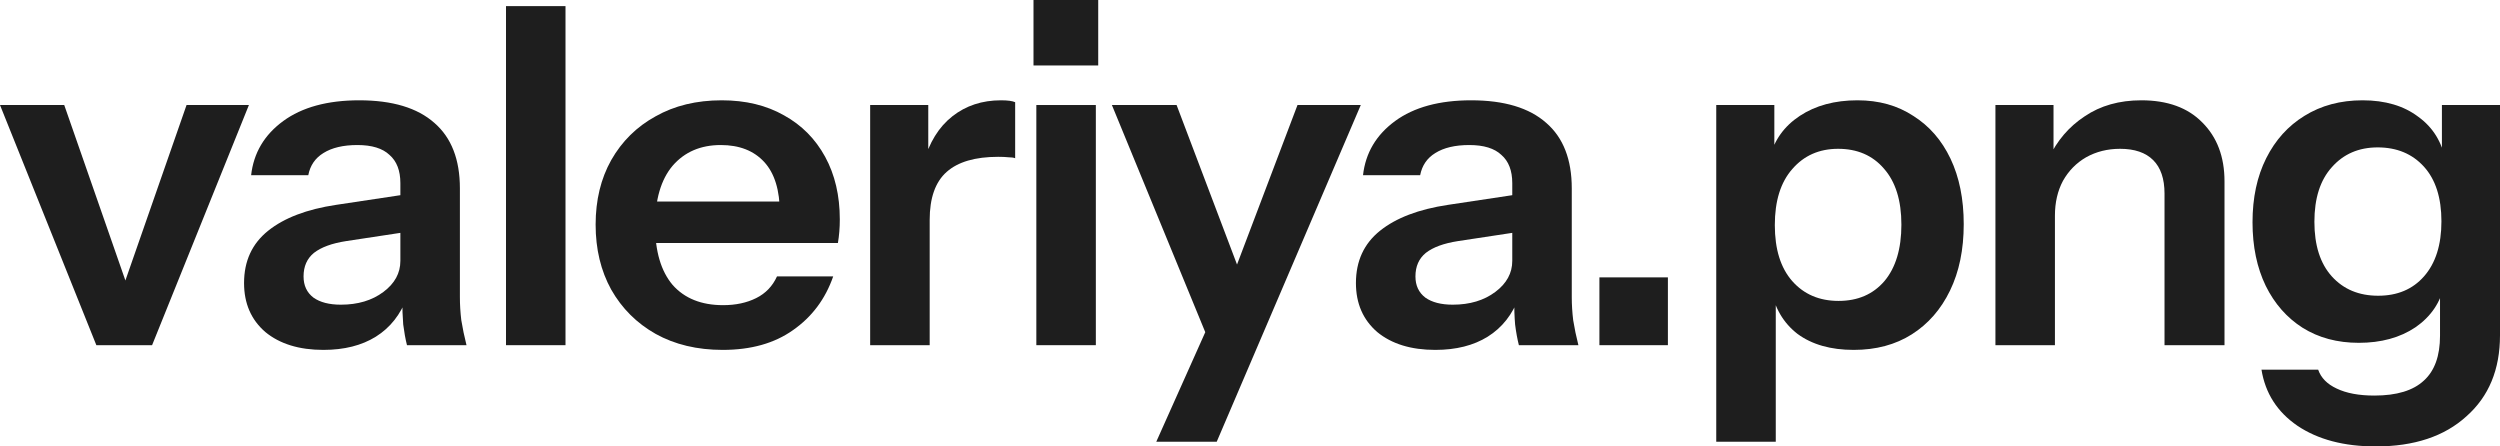
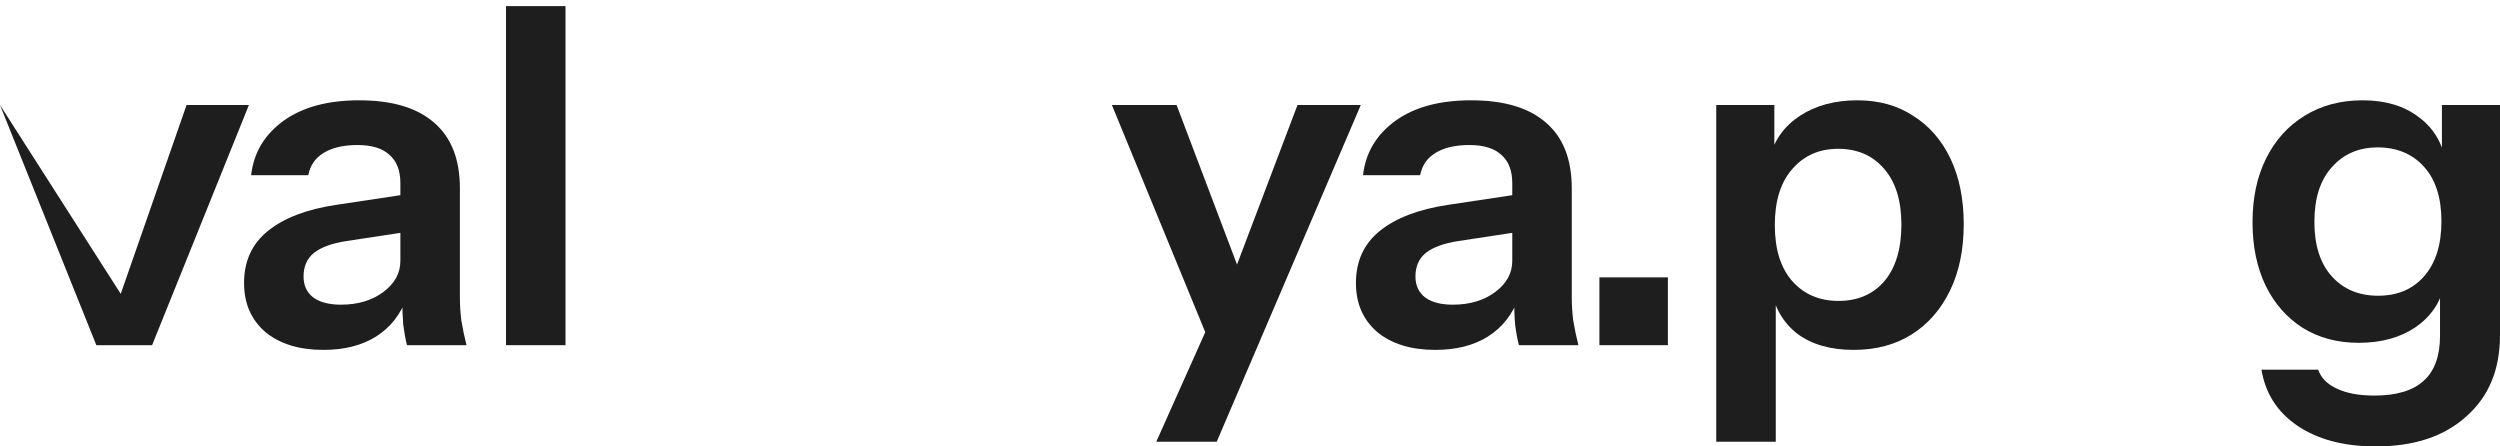
<svg xmlns="http://www.w3.org/2000/svg" fill="none" height="100%" overflow="visible" preserveAspectRatio="none" style="display: block;" viewBox="0 0 140 25" width="100%">
  <g id="logo">
    <g id="valeriya.png">
-       <path d="M5.396 19.33L0 5.881H3.597L7.908 18.249H6.136L10.447 5.881H13.939L8.517 19.33H5.396Z" fill="#1E1E1E" />
+       <path d="M5.396 19.33L0 5.881L7.908 18.249H6.136L10.447 5.881H13.939L8.517 19.33H5.396Z" fill="#1E1E1E" />
      <path d="M22.791 19.33C22.703 18.979 22.633 18.592 22.58 18.17C22.545 17.748 22.527 17.238 22.527 16.64H22.421V10.258C22.421 9.555 22.218 9.028 21.813 8.676C21.425 8.307 20.826 8.122 20.014 8.122C19.221 8.122 18.586 8.272 18.11 8.571C17.652 8.852 17.369 9.265 17.264 9.81H14.063C14.204 8.562 14.804 7.551 15.862 6.777C16.92 6.004 18.339 5.617 20.12 5.617C21.972 5.617 23.373 6.039 24.326 6.883C25.278 7.709 25.754 8.931 25.754 10.549V16.64C25.754 17.062 25.78 17.493 25.833 17.933C25.904 18.372 26.001 18.838 26.124 19.33H22.791ZM18.11 19.594C16.752 19.594 15.668 19.26 14.857 18.592C14.063 17.906 13.667 16.992 13.667 15.849C13.667 14.618 14.116 13.643 15.016 12.922C15.915 12.201 17.184 11.718 18.824 11.472L23.03 10.839V12.948L19.38 13.502C18.586 13.625 17.987 13.845 17.581 14.161C17.193 14.478 16.999 14.917 16.999 15.48C16.999 15.99 17.184 16.385 17.555 16.667C17.925 16.93 18.436 17.062 19.089 17.062C20.041 17.062 20.834 16.825 21.469 16.35C22.104 15.876 22.421 15.295 22.421 14.61L22.791 16.64C22.439 17.607 21.857 18.346 21.046 18.855C20.252 19.348 19.274 19.594 18.11 19.594Z" fill="#1E1E1E" />
      <path d="M28.336 19.33V0.343H31.668V19.33H28.336Z" fill="#1E1E1E" />
-       <path d="M40.47 19.594C39.041 19.594 37.789 19.295 36.714 18.697C35.656 18.099 34.827 17.273 34.228 16.218C33.646 15.164 33.355 13.95 33.355 12.579C33.355 11.208 33.646 10.004 34.228 8.966C34.827 7.911 35.656 7.094 36.714 6.514C37.772 5.916 39.006 5.617 40.417 5.617C41.757 5.617 42.92 5.898 43.908 6.461C44.895 7.006 45.662 7.78 46.209 8.782C46.756 9.784 47.029 10.953 47.029 12.289C47.029 12.535 47.02 12.764 47.002 12.975C46.985 13.186 46.958 13.397 46.923 13.608H35.418V11.287H44.358L43.67 11.92C43.67 10.654 43.379 9.705 42.797 9.072C42.215 8.439 41.404 8.122 40.364 8.122C39.235 8.122 38.336 8.509 37.666 9.283C37.014 10.056 36.687 11.173 36.687 12.632C36.687 14.073 37.014 15.181 37.666 15.955C38.336 16.711 39.279 17.089 40.496 17.089C41.201 17.089 41.819 16.957 42.347 16.693C42.876 16.429 43.264 16.025 43.511 15.48H46.659C46.218 16.746 45.468 17.748 44.41 18.486C43.37 19.225 42.056 19.594 40.47 19.594Z" fill="#1E1E1E" />
-       <path d="M48.729 19.33V5.881H51.983V9.124H52.062V19.33H48.729ZM52.062 12.315L51.718 9.124C52.035 7.982 52.573 7.111 53.331 6.514C54.09 5.916 54.998 5.617 56.056 5.617C56.426 5.617 56.69 5.652 56.849 5.723V8.861C56.761 8.826 56.638 8.808 56.479 8.808C56.32 8.79 56.126 8.782 55.897 8.782C54.61 8.782 53.649 9.063 53.014 9.626C52.379 10.188 52.062 11.085 52.062 12.315Z" fill="#1E1E1E" />
-       <path d="M58.035 19.33V5.881H61.367V19.33H58.035ZM57.876 3.666V0H61.5V3.666H57.876Z" fill="#1E1E1E" />
      <path d="M64.752 24.736L68.243 16.93L68.851 15.928L72.66 5.881H76.204L68.137 24.736H64.752ZM67.74 19.198L62.266 5.881H65.889L70.465 17.959L67.74 19.198Z" fill="#1E1E1E" />
      <path d="M85.057 19.33C84.969 18.979 84.898 18.592 84.846 18.17C84.81 17.748 84.793 17.238 84.793 16.64H84.687V10.258C84.687 9.555 84.484 9.028 84.079 8.676C83.691 8.307 83.091 8.122 82.28 8.122C81.487 8.122 80.852 8.272 80.376 8.571C79.917 8.852 79.635 9.265 79.529 9.81H76.329C76.47 8.562 77.07 7.551 78.127 6.777C79.185 6.004 80.605 5.617 82.386 5.617C84.237 5.617 85.639 6.039 86.591 6.883C87.543 7.709 88.019 8.931 88.019 10.549V16.64C88.019 17.062 88.046 17.493 88.099 17.933C88.169 18.372 88.266 18.838 88.39 19.33H85.057ZM80.376 19.594C79.018 19.594 77.933 19.26 77.122 18.592C76.329 17.906 75.932 16.992 75.932 15.849C75.932 14.618 76.382 13.643 77.281 12.922C78.18 12.201 79.45 11.718 81.09 11.472L85.295 10.839V12.948L81.645 13.502C80.852 13.625 80.252 13.845 79.847 14.161C79.459 14.478 79.265 14.917 79.265 15.48C79.265 15.99 79.45 16.385 79.82 16.667C80.191 16.93 80.702 17.062 81.354 17.062C82.306 17.062 83.1 16.825 83.735 16.35C84.369 15.876 84.687 15.295 84.687 14.61L85.057 16.64C84.704 17.607 84.123 18.346 83.311 18.855C82.518 19.348 81.539 19.594 80.376 19.594Z" fill="#1E1E1E" />
      <path d="M89.567 19.33V15.533H93.402V19.33H89.567Z" fill="#1E1E1E" />
      <path d="M103.807 19.594C102.52 19.594 101.47 19.295 100.659 18.697C99.866 18.082 99.372 17.238 99.178 16.166L99.443 16.139V24.736H96.11V5.881H99.363V8.914L99.099 8.861C99.346 7.859 99.91 7.068 100.792 6.487C101.673 5.907 102.749 5.617 104.018 5.617C105.217 5.617 106.258 5.907 107.139 6.487C108.039 7.05 108.735 7.85 109.229 8.887C109.722 9.924 109.969 11.146 109.969 12.553C109.969 13.977 109.714 15.216 109.202 16.271C108.691 17.326 107.977 18.143 107.06 18.724C106.143 19.304 105.059 19.594 103.807 19.594ZM102.96 16.851C104.036 16.851 104.891 16.482 105.526 15.744C106.161 14.988 106.478 13.933 106.478 12.579C106.478 11.225 106.152 10.179 105.499 9.441C104.865 8.703 104.009 8.333 102.934 8.333C101.876 8.333 101.021 8.711 100.368 9.467C99.716 10.206 99.39 11.252 99.39 12.605C99.39 13.959 99.716 15.005 100.368 15.744C101.021 16.482 101.885 16.851 102.96 16.851Z" fill="#1E1E1E" />
-       <path d="M111.744 19.33V5.881H114.997V9.045H115.076V19.33H111.744ZM121.213 19.33V10.839C121.213 10.012 121.001 9.388 120.578 8.966C120.155 8.544 119.537 8.333 118.726 8.333C118.021 8.333 117.386 8.492 116.822 8.808C116.275 9.124 115.843 9.564 115.526 10.127C115.226 10.689 115.076 11.34 115.076 12.078L114.733 8.861C115.191 7.876 115.861 7.094 116.743 6.514C117.624 5.916 118.682 5.617 119.917 5.617C121.38 5.617 122.517 6.03 123.328 6.857C124.157 7.683 124.572 8.782 124.572 10.153V19.33H121.213Z" fill="#1E1E1E" />
      <path d="M133.044 25C131.263 25 129.8 24.613 128.653 23.84C127.525 23.066 126.855 22.02 126.643 20.701H129.817C129.976 21.159 130.32 21.51 130.849 21.756C131.395 22.02 132.101 22.152 132.965 22.152C134.216 22.152 135.142 21.871 135.742 21.308C136.341 20.763 136.641 19.928 136.641 18.803V15.902L136.879 15.955C136.667 16.939 136.13 17.73 135.266 18.328C134.402 18.908 133.344 19.198 132.092 19.198C130.893 19.198 129.844 18.917 128.944 18.354C128.063 17.792 127.375 17.009 126.881 16.007C126.388 14.988 126.141 13.801 126.141 12.447C126.141 11.076 126.396 9.88 126.908 8.861C127.419 7.841 128.133 7.05 129.05 6.487C129.985 5.907 131.069 5.617 132.303 5.617C133.573 5.617 134.613 5.925 135.424 6.54C136.253 7.138 136.764 7.973 136.958 9.045L136.747 9.072V5.881H140V18.776C140 20.693 139.374 22.205 138.122 23.312C136.888 24.437 135.195 25 133.044 25ZM133.176 16.561C134.252 16.561 135.107 16.201 135.742 15.48C136.394 14.742 136.72 13.713 136.72 12.395C136.72 11.076 136.394 10.056 135.742 9.335C135.089 8.615 134.225 8.254 133.15 8.254C132.092 8.254 131.237 8.623 130.584 9.362C129.932 10.083 129.606 11.102 129.606 12.421C129.606 13.739 129.932 14.759 130.584 15.48C131.237 16.201 132.101 16.561 133.176 16.561Z" fill="#1E1E1E" />
    </g>
  </g>
</svg>